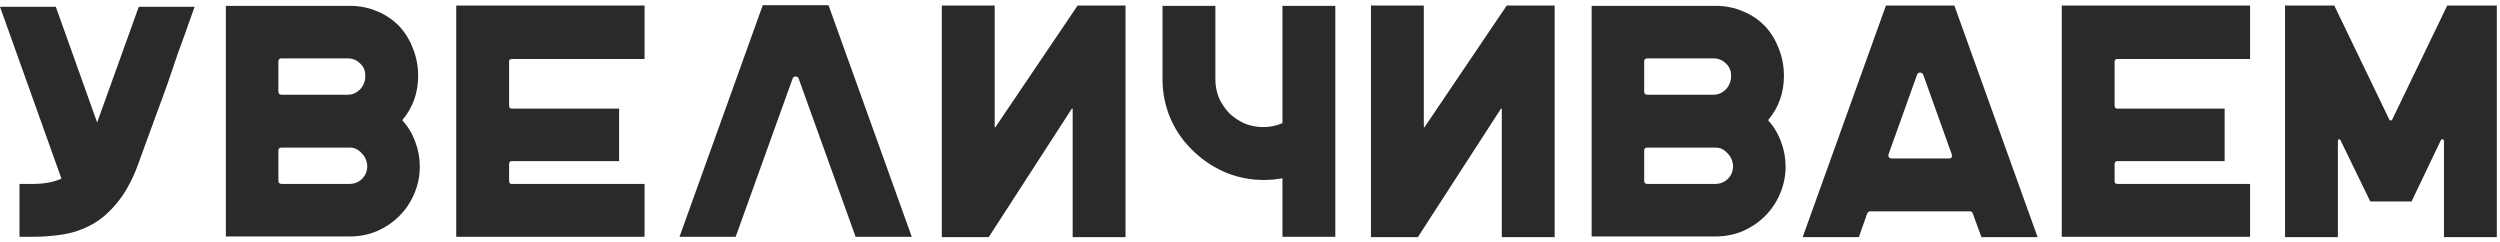
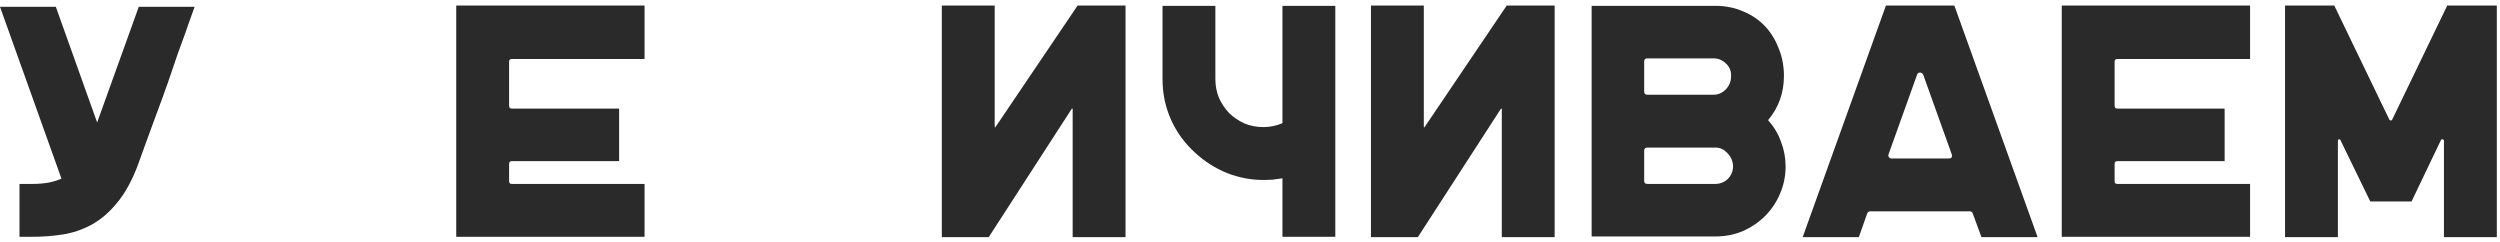
<svg xmlns="http://www.w3.org/2000/svg" width="454" height="44" viewBox="0 0 454 44" fill="none">
  <path d="M35.34 1.24L34.2 4.42C34.2 4.46 34.02 4.98 33.66 5.98C33.3 6.94 32.84 8.2 32.28 9.76C31.76 11.32 31.16 13.08 30.48 15.04C29.8 16.96 29.1 18.88 28.38 20.8C27.7 22.68 27.04 24.48 26.4 26.2C25.8 27.88 25.3 29.26 24.9 30.34C23.82 33.1 22.56 35.32 21.12 37C19.72 38.68 18.2 39.96 16.56 40.84C14.92 41.72 13.2 42.3 11.4 42.58C9.6 42.86 7.78 43 5.94 43H3.54V33.4H5.94C8.02 33.4 9.76 33.08 11.16 32.44L0 1.24H10.14L17.64 22.24L25.2 1.24H35.34Z" fill="#2A2A2A" />
-   <path d="M73.056 21.82C74.096 22.98 74.876 24.28 75.396 25.72C75.956 27.16 76.236 28.66 76.236 30.22C76.236 31.98 75.896 33.64 75.216 35.2C74.576 36.72 73.676 38.06 72.516 39.22C71.356 40.38 69.996 41.3 68.436 41.98C66.916 42.62 65.276 42.94 63.516 42.94H41.016V1.06H63.516C65.316 1.06 66.996 1.4 68.556 2.08C70.116 2.72 71.476 3.66 72.636 4.9C73.676 6.06 74.476 7.4 75.036 8.92C75.636 10.44 75.936 12.06 75.936 13.78C75.936 16.86 74.976 19.54 73.056 21.82ZM50.556 16.66C50.556 17.02 50.756 17.2 51.156 17.2H63.156C63.996 17.2 64.736 16.88 65.376 16.24C66.016 15.56 66.336 14.76 66.336 13.84C66.376 12.92 66.076 12.16 65.436 11.56C64.796 10.92 64.036 10.6 63.156 10.6H51.156C50.756 10.6 50.556 10.78 50.556 11.14V16.66ZM50.556 32.86C50.556 33.22 50.756 33.4 51.156 33.4H63.456C64.336 33.4 65.096 33.1 65.736 32.5C66.376 31.86 66.696 31.08 66.696 30.16C66.656 29.24 66.316 28.46 65.676 27.82C65.076 27.14 64.356 26.8 63.516 26.8H51.156C50.756 26.8 50.556 26.98 50.556 27.34V32.86Z" fill="#2A2A2A" />
  <path d="M92.932 10.72C92.612 10.72 92.452 10.88 92.452 11.2V19.18C92.452 19.54 92.612 19.72 92.932 19.72H112.432V29.26H92.932C92.612 29.26 92.452 29.44 92.452 29.8V32.92C92.452 33.24 92.612 33.4 92.932 33.4H117.052V43H82.852V1H117.052V10.72H92.932Z" fill="#2A2A2A" />
-   <path d="M165.578 43H155.378L145.058 14.32C144.978 14.04 144.778 13.9 144.458 13.9C144.178 13.9 143.998 14.04 143.918 14.32L133.598 43H123.398L138.518 0.94H150.458L165.578 43Z" fill="#2A2A2A" />
  <path d="M180.635 1V22.96C180.635 23.04 180.655 23.1 180.695 23.14C180.735 23.14 180.775 23.1 180.815 23.02L195.695 1H204.395V43.06H194.795V19.84C194.795 19.76 194.775 19.72 194.735 19.72C194.695 19.68 194.655 19.7 194.615 19.78L179.555 43.06H171.035V1H180.635Z" fill="#2A2A2A" />
  <path d="M242.493 1.06V43H232.893V32.38C232.333 32.46 231.753 32.54 231.153 32.62C230.593 32.66 230.013 32.68 229.413 32.68C227.173 32.68 224.973 32.26 222.813 31.42C220.653 30.54 218.713 29.3 216.993 27.7C215.073 25.94 213.613 23.92 212.613 21.64C211.613 19.36 211.113 16.94 211.113 14.38V1.06H220.713V14.38C220.713 15.58 220.933 16.72 221.373 17.8C221.853 18.84 222.473 19.76 223.233 20.56C224.033 21.32 224.953 21.94 225.993 22.42C227.073 22.86 228.213 23.08 229.413 23.08C230.653 23.08 231.813 22.84 232.893 22.36V1.06H242.493Z" fill="#2A2A2A" />
  <path d="M258.565 1V22.96C258.565 23.04 258.585 23.1 258.625 23.14C258.665 23.14 258.705 23.1 258.745 23.02L273.625 1H282.325V43.06H272.725V19.84C272.725 19.76 272.705 19.72 272.665 19.72C272.625 19.68 272.585 19.7 272.545 19.78L257.485 43.06H248.965V1H258.565Z" fill="#2A2A2A" />
  <path d="M321.083 21.82C322.123 22.98 322.903 24.28 323.423 25.72C323.983 27.16 324.263 28.66 324.263 30.22C324.263 31.98 323.923 33.64 323.243 35.2C322.603 36.72 321.703 38.06 320.543 39.22C319.383 40.38 318.023 41.3 316.463 41.98C314.943 42.62 313.303 42.94 311.543 42.94H289.043V1.06H311.543C313.343 1.06 315.023 1.4 316.583 2.08C318.143 2.72 319.503 3.66 320.663 4.9C321.703 6.06 322.503 7.4 323.063 8.92C323.663 10.44 323.963 12.06 323.963 13.78C323.963 16.86 323.003 19.54 321.083 21.82ZM298.583 16.66C298.583 17.02 298.783 17.2 299.183 17.2H311.183C312.023 17.2 312.763 16.88 313.403 16.24C314.043 15.56 314.363 14.76 314.363 13.84C314.403 12.92 314.103 12.16 313.463 11.56C312.823 10.92 312.063 10.6 311.183 10.6H299.183C298.783 10.6 298.583 10.78 298.583 11.14V16.66ZM298.583 32.86C298.583 33.22 298.783 33.4 299.183 33.4H311.483C312.363 33.4 313.123 33.1 313.763 32.5C314.403 31.86 314.723 31.08 314.723 30.16C314.683 29.24 314.343 28.46 313.703 27.82C313.103 27.14 312.383 26.8 311.543 26.8H299.183C298.783 26.8 298.583 26.98 298.583 27.34V32.86Z" fill="#2A2A2A" />
  <path d="M370.027 43.06H359.828L358.267 38.8C358.187 38.52 358.008 38.38 357.728 38.38H339.608C339.368 38.38 339.188 38.52 339.068 38.8L337.568 43.06H327.367L342.487 1H354.908L370.027 43.06ZM342.967 28C342.887 28.2 342.907 28.38 343.027 28.54C343.147 28.7 343.308 28.78 343.508 28.78H353.888C354.408 28.78 354.587 28.52 354.427 28L349.268 13.6C349.148 13.32 348.948 13.18 348.668 13.18C348.388 13.18 348.208 13.32 348.128 13.6L342.967 28Z" fill="#2A2A2A" />
  <path d="M384.494 10.72C384.174 10.72 384.014 10.88 384.014 11.2V19.18C384.014 19.54 384.174 19.72 384.494 19.72H403.994V29.26H384.494C384.174 29.26 384.014 29.44 384.014 29.8V32.92C384.014 33.24 384.174 33.4 384.494 33.4H408.614V43H374.414V1H408.614V10.72H384.494Z" fill="#2A2A2A" />
  <path d="M453.421 1V43.06H443.821V25.54C443.821 25.42 443.741 25.34 443.581 25.3C443.461 25.26 443.361 25.3 443.281 25.42L437.941 36.58H430.441L425.041 25.48C424.961 25.32 424.861 25.26 424.741 25.3C424.621 25.34 424.561 25.44 424.561 25.6V43.06H414.961V1H423.901L433.921 21.76C434.001 21.84 434.081 21.88 434.161 21.88C434.281 21.88 434.361 21.84 434.401 21.76L444.421 1H453.421Z" fill="#2A2A2A" />
</svg>